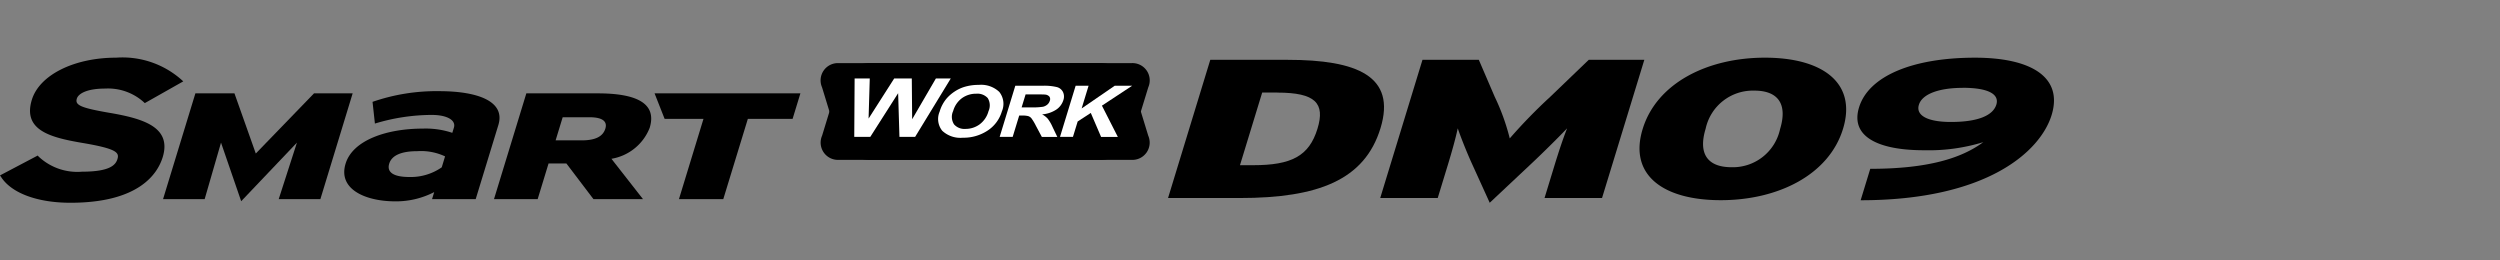
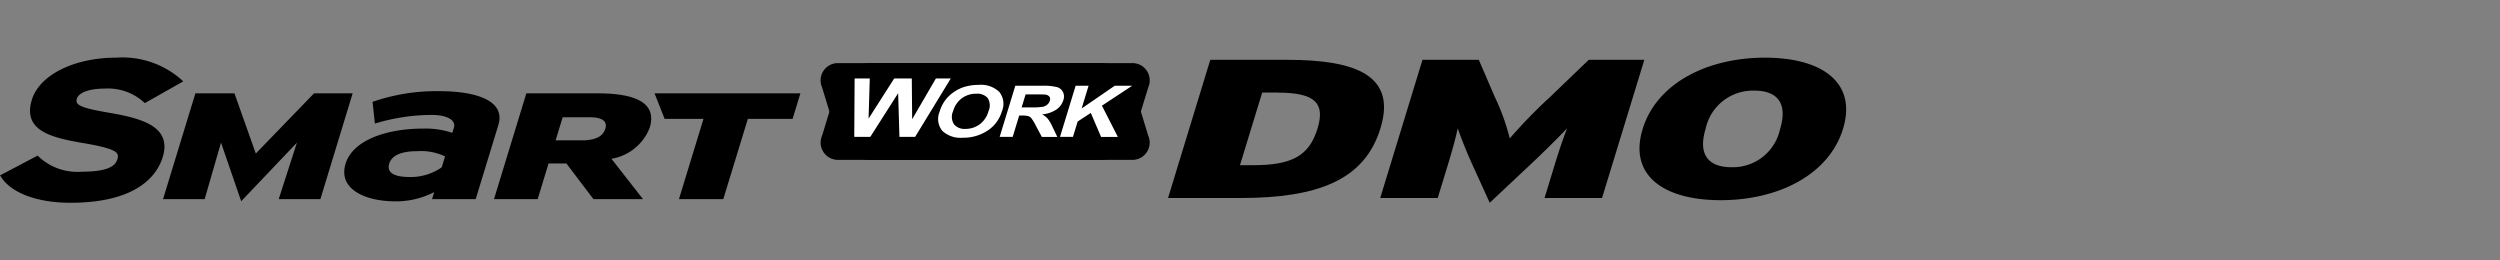
<svg xmlns="http://www.w3.org/2000/svg" width="192" height="20" viewBox="0 0 192 20">
  <rect x="0" y="0" width="192" height="20" fill="#808080" stroke="none" />
  <defs>
    <clipPath id="clip-path">
      <rect id="사각형_13295" data-name="사각형 13295" width="192" height="20" transform="translate(321.53 856.268)" fill="none" stroke="#707070" stroke-width="1" />
    </clipPath>
    <clipPath id="clip-path-2">
      <path id="패스_55314" data-name="패스 55314" d="M0-10.117H157.744V-21.26H0Z" transform="translate(0 21.26)" fill="none" />
    </clipPath>
    <clipPath id="clip-path-4">
      <path id="패스_55321" data-name="패스 55321" d="M0-10.117H157.744V-21.26H0Z" transform="translate(0 21.26)" />
    </clipPath>
  </defs>
  <g id="navigation_logo_DM09_Smart_" data-name="navigation logo_DM09(Smart)" transform="translate(-321.53 -856.268)" clip-path="url(#clip-path)">
    <g id="그룹_11409" data-name="그룹 11409" transform="translate(321.531 881.957)">
      <g id="그룹_11270" data-name="그룹 11270" transform="translate(0 -21.26)" clip-path="url(#clip-path-2)">
        <g id="그룹_11264" data-name="그룹 11264" transform="translate(89.705 0.166)">
          <path id="패스_55308" data-name="패스 55308" d="M-5-9.636h-5.506l3.244-10.613h5.944c5.337,0,8.349,1.258,7.13,5.246S1.016-9.636-5-9.636m2.887-8.1H-3.276l-1.706,5.579h1.018c2.936,0,4.289-.7,4.934-2.8.6-1.957-.146-2.775-3.081-2.775" transform="translate(10.506 20.249)" />
        </g>
        <g id="그룹_11265" data-name="그룹 11265" transform="translate(106.005 0.166)">
          <path id="패스_55309" data-name="패스 55309" d="M-11.453-9.636l.774-2.532c.321-1.046.636-2,.96-2.82-.75.788-2,2.016-2.812,2.775l-3.132,2.941L-17-12.213c-.351-.758-.848-1.986-1.117-2.775-.178.819-.446,1.774-.765,2.82l-.774,2.532h-4.416l3.245-10.613H-16.5l1.22,2.835a16.627,16.627,0,0,1,1.156,3.2,40.17,40.17,0,0,1,3.114-3.2l2.952-2.835h4.269L-7.037-9.636Z" transform="translate(24.067 20.249)" />
        </g>
        <g id="그룹_11266" data-name="그룹 11266" transform="translate(125.915 0)">
          <path id="패스_55310" data-name="패스 55310" d="M-5.663-9.938c-4.415,0-7.077-1.925-6-5.457s4.977-5.488,9.392-5.488,7.077,1.925,6,5.458S-1.249-9.938-5.663-9.938m2.572-8.414a3.709,3.709,0,0,0-3.733,2.926c-.592,1.94.164,2.956,1.984,2.956a3.707,3.707,0,0,0,3.732-2.926c.594-1.941-.163-2.957-1.983-2.957" transform="translate(11.901 20.883)" />
        </g>
        <g id="그룹_11267" data-name="그룹 11267" transform="translate(142.645 0)">
-           <path id="패스_55311" data-name="패스 55311" d="M-.229-9.938l.737-2.409c4.44,0,7.019-.819,8.681-2.048a14.311,14.311,0,0,1-4.557.622c-3.517,0-5.672-1.046-4.986-3.289.732-2.4,4.1-3.82,8.907-3.82,4.269,0,6.78,1.47,5.885,4.4-.857,2.8-4.962,6.549-14.666,6.549M7.6-18.564c-1.771,0-3.1.455-3.357,1.3-.251.819.664,1.319,2.459,1.319,2.087,0,3.234-.5,3.49-1.335.231-.757-.528-1.289-2.591-1.289" transform="translate(0.482 20.883)" />
-         </g>
+           </g>
        <g id="그룹_11268" data-name="그룹 11268" transform="translate(63.05 0.419)">
          <path id="패스_55312" data-name="패스 55312" d="M-21.788-5.058A2.727,2.727,0,0,1-24.214-3.2h-20.2A1.327,1.327,0,0,1-45.7-5.058l1.135-3.714a2.728,2.728,0,0,1,2.426-1.857h20.2a1.327,1.327,0,0,1,1.29,1.857Z" transform="translate(45.786 10.629)" />
        </g>
        <g id="그룹_11269" data-name="그룹 11269" transform="translate(63.05 0.419)">
          <path id="패스_55313" data-name="패스 55313" d="M-22.82-5.058A1.327,1.327,0,0,1-24.11-3.2h-20.2a2.726,2.726,0,0,1-2.425-1.857l-1.136-3.714a1.327,1.327,0,0,1,1.29-1.857h20.2a2.727,2.727,0,0,1,2.425,1.857Z" transform="translate(47.953 10.629)" />
        </g>
      </g>
      <g id="그룹_11271" data-name="그룹 11271" transform="translate(65.606 -19.664)">
        <path id="패스_55315" data-name="패스 55315" d="M0-4.072.028-8.557H1.191L1.1-5.476,3.068-8.557H4.419l.028,3.133L6.27-8.557H7.413L4.676-4.072H3.47l-.1-3.353L1.232-4.072Z" transform="translate(0 8.557)" fill="#fff" />
      </g>
      <g id="그룹_11274" data-name="그룹 11274" transform="translate(0 -21.26)" clip-path="url(#clip-path-2)">
        <g id="그룹_11272" data-name="그룹 11272" transform="translate(72.061 2.09)">
          <path id="패스_55316" data-name="패스 55316" d="M-.1-1.864A2.776,2.776,0,0,1,.435-2.871a3,3,0,0,1,.621-.538A2.878,2.878,0,0,1,1.8-3.762a3.748,3.748,0,0,1,1.106-.155,2.027,2.027,0,0,1,1.573.538,1.465,1.465,0,0,1,.2,1.5A2.655,2.655,0,0,1,3.574-.4,3.349,3.349,0,0,1,1.682.141,2.04,2.04,0,0,1,.1-.393,1.44,1.44,0,0,1-.1-1.864m1.03-.027A1.059,1.059,0,0,0,1.011-.88a1.061,1.061,0,0,0,.873.344A1.828,1.828,0,0,0,2.962-.878,1.867,1.867,0,0,0,3.654-1.9a1.067,1.067,0,0,0-.063-1.007,1.072,1.072,0,0,0-.882-.332A1.846,1.846,0,0,0,1.618-2.9,1.845,1.845,0,0,0,.934-1.891" transform="translate(0.202 3.917)" fill="#fff" />
        </g>
        <g id="그룹_11273" data-name="그룹 11273" transform="translate(76.774 2.157)">
          <path id="패스_55317" data-name="패스 55317" d="M0-3.563,1.2-7.487H3.293a4.06,4.06,0,0,1,1.114.106A.732.732,0,0,1,4.865-7a.818.818,0,0,1,.026.618,1.359,1.359,0,0,1-.549.73,2.327,2.327,0,0,1-1.085.363,1.522,1.522,0,0,1,.432.329,3.016,3.016,0,0,1,.371.637l.367.765H3.238L2.78-4.417a3.735,3.735,0,0,0-.347-.577.533.533,0,0,0-.249-.164A1.859,1.859,0,0,0,1.7-5.2h-.2l-.5,1.638ZM1.686-5.827h.736a5.032,5.032,0,0,0,.908-.048.8.8,0,0,0,.33-.166.62.62,0,0,0,.191-.295.335.335,0,0,0-.035-.32.483.483,0,0,0-.328-.154c-.078-.008-.319-.014-.721-.014H1.991Z" transform="translate(0 7.487)" fill="#fff" />
        </g>
      </g>
      <g id="그룹_11275" data-name="그룹 11275" transform="translate(81.408 -19.103)">
        <path id="패스_55319" data-name="패스 55319" d="M0-3.563,1.2-7.487h.994L1.661-5.744,4.2-7.487H5.539L3.219-5.959l1.222,2.4H3.154L2.364-5.4l-1.007.656L.994-3.563Z" transform="translate(0 7.487)" fill="#fff" />
      </g>
      <g id="그룹_11277" data-name="그룹 11277" transform="translate(0 -21.26)" clip-path="url(#clip-path-4)">
        <g id="그룹_11276" data-name="그룹 11276" transform="translate(0)">
          <path id="패스_55320" data-name="패스 55320" d="M-7.642-3.848c-2.2-.382-2.671-.586-2.517-1.091.114-.374.748-.774,2.187-.774A4.1,4.1,0,0,1-5.016-4.669l.078.073,2.954-1.67L-2.132-6.4A6.838,6.838,0,0,0-7.14-8.086c-3.23,0-5.892,1.331-6.474,3.237-.708,2.317,1.388,2.88,3.791,3.295C-7.108-1.1-6.884-.808-7.039-.3c-.138.451-.571.97-2.713.97A4.339,4.339,0,0,1-13.09-.488l-.073-.081L-16.058.956l.1.148c.806,1.224,2.79,1.953,5.308,1.953,5.235,0,6.688-2.2,7.088-3.506.721-2.357-1.618-2.972-4.077-3.4" transform="translate(16.058 8.086)" />
        </g>
      </g>
      <g id="그룹_11278" data-name="그룹 11278" transform="translate(12.518 -18.519)">
        <path id="패스_55322" data-name="패스 55322" d="M-10.529,0-15,4.62-16.639,0h-3l-2.484,8.125h3.195l1.257-4.341,1.549,4.5,4.282-4.5-1.4,4.341h3.2L-7.561,0Z" transform="translate(22.126)" />
      </g>
      <g id="그룹_11281" data-name="그룹 11281" transform="translate(0 -21.26)" clip-path="url(#clip-path-4)">
        <g id="그룹_11279" data-name="그룹 11279" transform="translate(26.437 2.569)">
          <path id="패스_55323" data-name="패스 55323" d="M-6.122-7.533l.166-.541a6.4,6.4,0,0,1-2.98.711c-2.295,0-4.427-.928-3.826-2.894.549-1.8,3.145-2.693,5.931-2.693a6.423,6.423,0,0,1,2.265.325l.123-.4c.176-.573-.53-.976-1.7-.976a15.114,15.114,0,0,0-4.367.664l-.182-1.668a14.985,14.985,0,0,1,5.107-.821c2.972,0,5.114.777,4.556,2.6L-2.77-7.533Zm1-3.284a4.332,4.332,0,0,0-2.124-.4c-1.218,0-1.968.311-2.166.961-.174.573.179,1.023,1.56,1.023a4.165,4.165,0,0,0,2.475-.744Z" transform="translate(12.865 15.829)" />
        </g>
        <g id="그룹_11280" data-name="그룹 11280" transform="translate(37.938 2.741)">
          <path id="패스_55324" data-name="패스 55324" d="M-6.936-7.377l-2.079-2.739h-1.37l-.836,2.739h-3.354l2.484-8.124H-6.6c2.878,0,4.571.72,3.982,2.646a3.826,3.826,0,0,1-2.938,2.379l2.425,3.1Zm-.308-6.29H-9.3l-.543,1.776h2c1.105,0,1.644-.325,1.821-.906.155-.51-.155-.87-1.226-.87" transform="translate(14.575 15.501)" />
        </g>
      </g>
      <g id="그룹_11282" data-name="그룹 11282" transform="translate(50.27 -18.519)">
        <path id="패스_55326" data-name="패스 55326" d="M0,0,.773,1.961H3.756L1.872,8.125H5.277L7.163,1.961H10.6L11.2,0Z" />
      </g>
    </g>
  </g>
</svg>